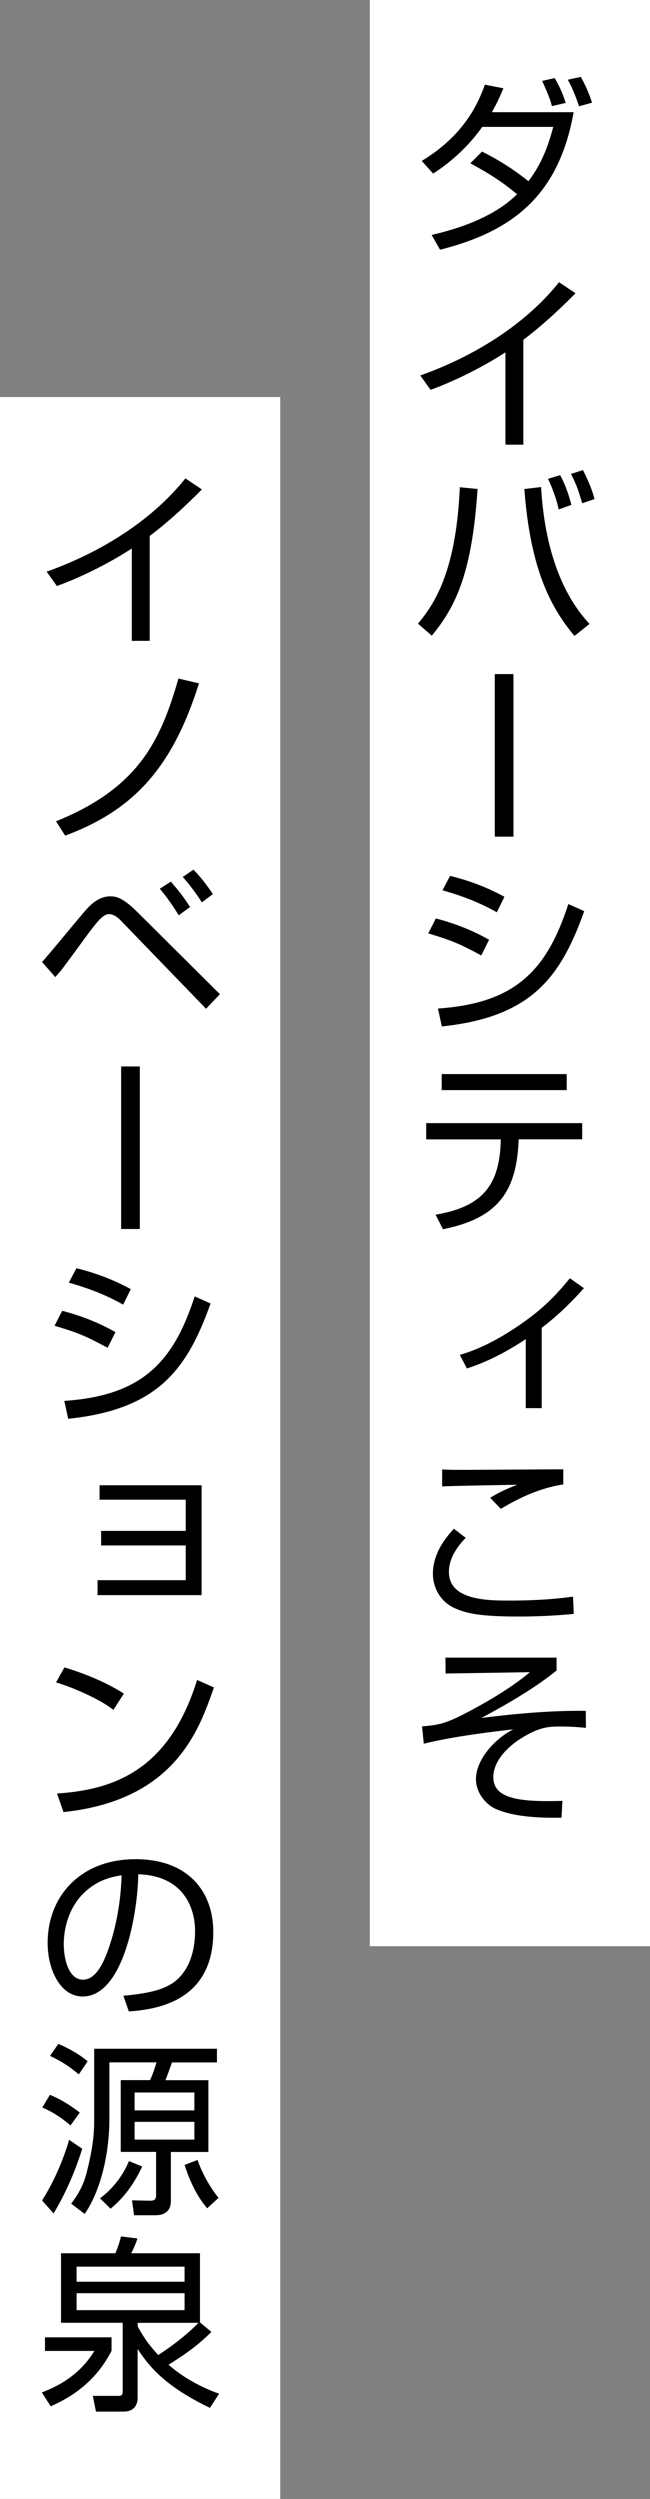
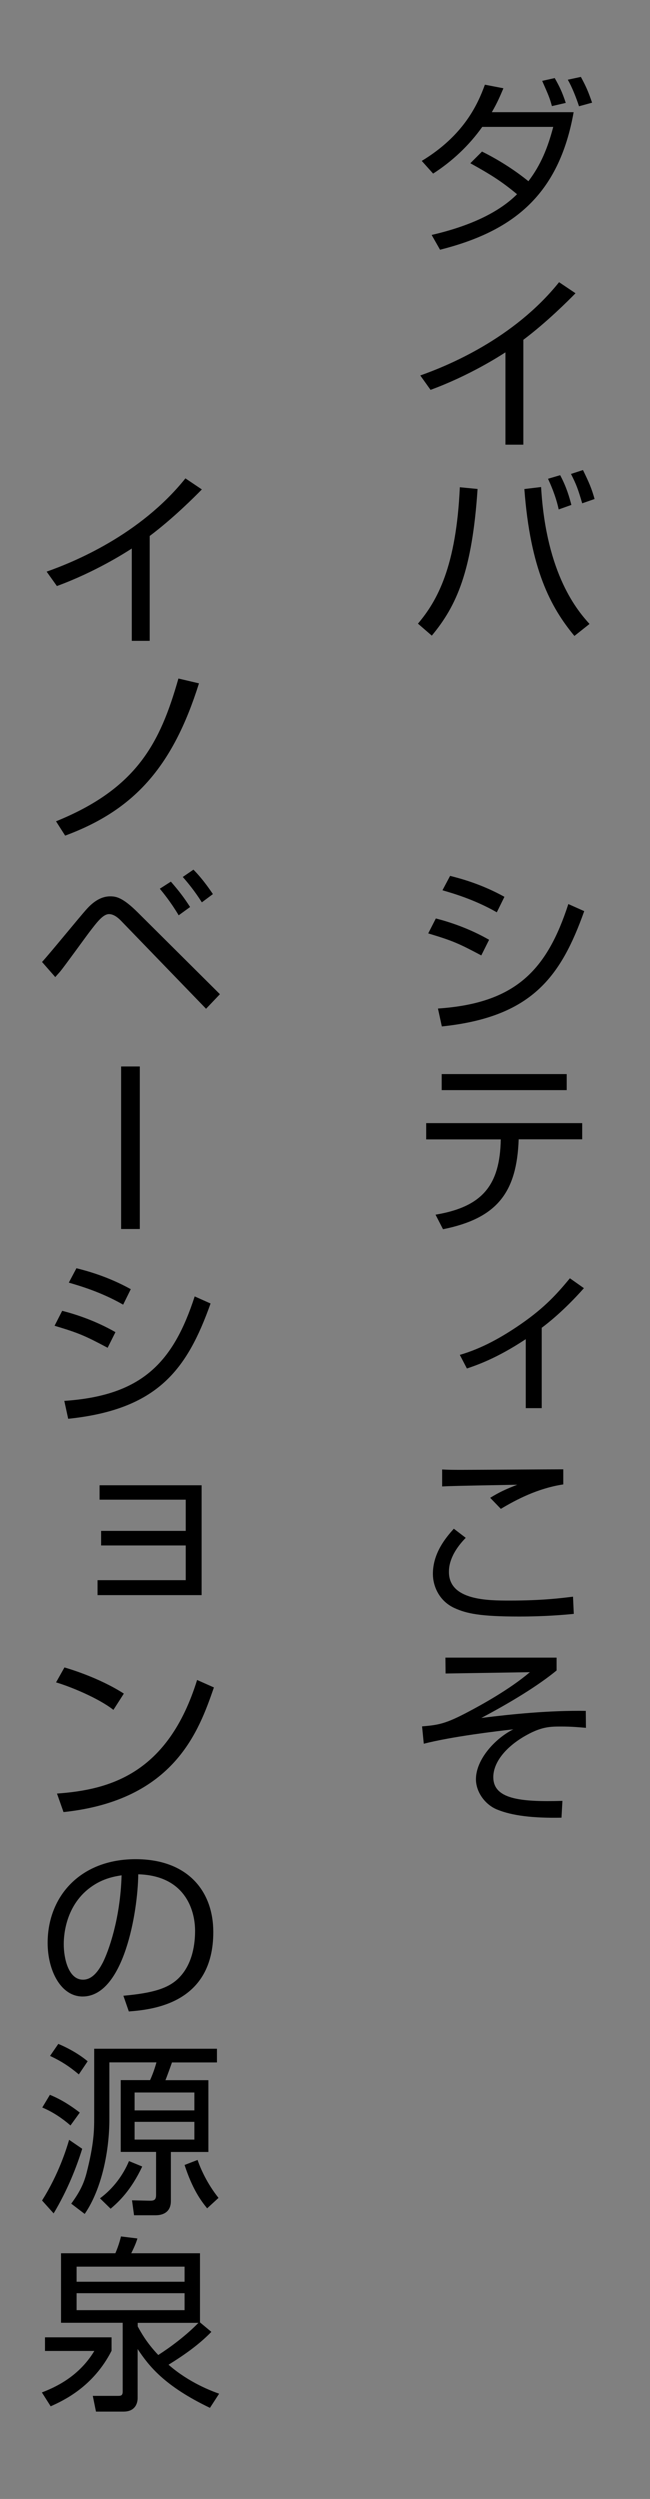
<svg xmlns="http://www.w3.org/2000/svg" id="b" viewBox="0 0 83.5 321">
  <rect x="0" y="0" width="83.5" height="321" fill="#808080" stroke="none" />
  <defs>
    <style>.d{fill:#fff}</style>
  </defs>
  <g id="c">
-     <path d="M47.5 0h36v250h-36zM0 51h36v270H0z" class="d" />
-     <path d="M61.9 19.46c3.36 1.66 5.62 3.53 5.98 3.82 1.61-2.11 2.5-4.34 3.19-6.98h-9.12c-1.7 2.4-3.86 4.42-6.31 6l-1.46-1.63c5.38-3.26 7.18-7.22 8.11-9.79l2.38.46c-.43 1.01-.79 1.87-1.49 3.07h10.51c-1.9 10.7-7.83 15.31-17.16 17.67l-1.08-1.9c5.42-1.25 8.88-3.14 10.97-5.23-2.04-1.7-3.46-2.57-6-3.98l1.49-1.49Zm9-5.83c-.29-1.08-.46-1.44-1.25-3.24l1.61-.36c.62 1.1.94 1.75 1.42 3.19l-1.78.41Zm3.48.02c-.34-1.06-.91-2.5-1.44-3.41l1.68-.36c.7 1.3.94 1.87 1.44 3.31l-1.68.46ZM67.23 57.12h-2.3V45.26c-.77.5-4.66 3-9.62 4.82l-1.32-1.85c3.46-1.22 12-4.7 17.83-11.98l2.11 1.42c-.94.96-3.67 3.7-6.7 5.98v13.47ZM53.69 80.11c2.5-2.95 4.92-7.34 5.38-17.52l2.28.22c-.7 10.56-2.69 15-5.88 18.84l-1.78-1.54Zm15.82-17.55c.65 11.35 4.8 16.01 6.22 17.59l-1.94 1.54c-3.1-3.74-5.66-8.62-6.43-18.87l2.16-.26Zm2.26 2.88c-.38-1.8-1.13-3.41-1.37-3.94l1.56-.46c.82 1.54 1.18 2.83 1.44 3.82l-1.63.58Zm3.02-.79c-.55-1.87-.74-2.38-1.44-3.77l1.54-.5c.79 1.63 1.1 2.33 1.49 3.72l-1.58.55ZM65.96 107.47h-2.4V86.59h2.4v20.88ZM61.83 122.73c-2.93-1.56-3.72-1.9-6.82-2.83l.98-1.92c1.78.46 4.27 1.27 6.84 2.74l-1.01 2.02Zm-5.57 6.82c9.94-.67 13.99-4.9 16.75-13.42l2.04.91c-3.02 8.47-6.77 13.61-18.29 14.81l-.5-2.3Zm7.56-12.36c-2.93-1.68-5.76-2.47-6.98-2.83l.98-1.85c1.42.36 4.03 1.06 6.98 2.69l-.98 1.99ZM74.79 144.26v2.09h-8.16c-.24 6.82-2.76 10.15-9.72 11.55l-.96-1.87c6.07-1.01 8.28-3.84 8.38-9.67h-9.58v-2.09h20.04Zm-1.99-6.29v2.06H56.74v-2.06H72.8ZM69.58 180.88h-2.04v-8.86c-3.77 2.5-6.36 3.36-7.56 3.77l-.91-1.75c2.83-.82 5.42-2.28 7.85-3.96 3.12-2.16 4.7-3.96 6.29-5.88l1.8 1.27c-2.57 2.9-4.68 4.54-5.42 5.09v10.32ZM59.83 197.54c-2.16 2.21-2.16 3.91-2.16 4.39 0 3.67 5.06 3.67 7.8 3.67 4.22 0 6.6-.31 8.14-.5l.1 2.21c-1.25.12-3.65.34-7.03.34-4.99 0-6.74-.38-8.28-1.08-1.97-.89-2.79-2.81-2.79-4.39 0-2.69 1.66-4.66 2.69-5.81l1.54 1.18Zm12.53-6.86c-3.31.5-6.1 1.99-8.02 3.14l-1.37-1.42c1.18-.72 1.94-1.08 3.48-1.68-7.8.14-8.67.17-9.65.22v-2.18c.96.05 1.22.05 2.67.05 2.04 0 11.06-.07 12.89-.07v1.94ZM71.5 212.92v1.66c-2.4 1.97-5.86 4.08-9.67 6.1 3.98-.5 8.76-.98 13.42-.91l.02 2.18c-.77-.07-1.82-.17-3.14-.17-1.49 0-2.64 0-4.87 1.32-2.52 1.51-3.89 3.43-3.89 5.18 0 2.78 3.34 3.22 8.88 3.05l-.12 2.16c-3.67.07-6.34-.26-8.23-1.03-1.54-.6-2.76-2.23-2.76-3.91 0-2.52 2.42-5.21 4.8-6.41-2.14.24-7.82.91-11.5 1.85l-.22-2.23c2.11-.17 3.05-.34 5.9-1.85 1.63-.86 5.3-2.86 7.95-5.11l-10.83.17-.02-2.04H71.5ZM19.23 82.32h-2.3V70.46c-.77.5-4.66 3-9.62 4.82l-1.32-1.85c3.46-1.22 12-4.7 17.83-11.98l2.11 1.42c-.94.96-3.67 3.7-6.7 5.98v13.47ZM7.2 105.5c10.39-4.22 13.37-10.06 15.72-18.34l2.64.62c-3.41 10.87-8.45 16.32-17.19 19.56l-1.18-1.85ZM5.4 123.57c.96-1.03 4.9-5.88 5.76-6.82.65-.72 1.68-1.61 2.98-1.61.74 0 1.58.1 3.55 2.06l10.56 10.51-1.78 1.87-10.92-11.3c-.17-.17-.82-.86-1.54-.86-.79 0-1.58 1.08-2.52 2.3-.6.79-3.19 4.39-3.77 5.09-.22.24-.53.6-.62.7l-1.7-1.94Zm17.55-6c-.98-1.66-2.06-2.98-2.42-3.41l1.42-.91c1.1 1.27 1.68 2.04 2.47 3.26l-1.46 1.06Zm2.98-1.66c-.91-1.44-1.8-2.52-2.45-3.26l1.37-.94c1.32 1.34 2.28 2.83 2.5 3.14l-1.42 1.06ZM17.96 157.87h-2.4v-20.88h2.4v20.88ZM13.83 173.13c-2.93-1.56-3.72-1.9-6.82-2.83l.98-1.92c1.78.46 4.27 1.27 6.84 2.74l-1.01 2.02Zm-5.57 6.82c9.94-.67 13.99-4.9 16.75-13.42l2.04.91c-3.02 8.47-6.77 13.61-18.29 14.81l-.5-2.3Zm7.56-12.36c-2.93-1.68-5.76-2.47-6.98-2.83l.98-1.85c1.42.36 4.03 1.06 6.98 2.69l-.98 1.99ZM25.9 190.79v14.11H12.53v-1.92h11.33v-4.46H12.99v-1.87h10.87v-4.01H12.79v-1.85H25.9ZM14.57 219.64c-1.97-1.54-5.62-3.02-7.37-3.53l1.08-1.92c.41.12 4.34 1.25 7.63 3.36l-1.34 2.09Zm-7.25 10.75c6.77-.48 14.26-2.54 18-14.59l2.16.96c-1.92 5.52-5.04 14.5-19.32 16.01l-.84-2.38ZM15.87 256.36c3.77-.34 5.76-.94 7.1-2.28 1.85-1.85 2.09-4.58 2.09-6.05 0-2.81-1.39-7.1-7.3-7.27-.05 4.82-1.85 15.7-7.15 15.7-2.81 0-4.49-3.36-4.49-6.89 0-5.95 4.18-10.75 11.3-10.75 6.67 0 9.98 4.08 9.98 9.36 0 9.12-7.68 9.96-10.85 10.2l-.7-2.02Zm-4.25-13.92c-3.43 2.52-3.43 6.7-3.43 7.32 0 1.8.6 4.54 2.47 4.54 1.27 0 2.06-1.27 2.54-2.18.72-1.42 2.26-5.59 2.42-11.23-.86.14-2.42.38-4.01 1.56ZM5.4 282.67c2.16-3.43 3.14-6.65 3.48-7.8l1.68 1.15c-.7 2.26-1.85 5.26-3.67 8.3l-1.49-1.66Zm3.65-9.65c-1.08-.94-2.3-1.75-3.62-2.3l.98-1.63c1.42.58 2.66 1.37 3.84 2.28l-1.2 1.66Zm1.08-6.55c-1.2-1.01-2.18-1.66-3.7-2.38l1.06-1.54c.77.31 2.42 1.1 3.77 2.23l-1.13 1.68Zm17.74-1.54h-5.78c-.12.36-.7 1.97-.84 2.28h5.52v9.22h-4.82v6.31c0 1.27-.82 1.82-1.97 1.82h-2.76l-.26-1.92 2.23.05c.67.02.86-.14.86-.77v-5.5h-4.54v-9.22h3.77c.46-1.01.7-1.87.82-2.28h-6.05v7.32c0 3.96-.94 8.9-3.17 12.15l-1.73-1.32c1.15-1.56 1.63-2.64 1.97-3.94.96-3.74.98-5.57.98-7.06v-8.9h15.77v1.75Zm-15.02 17.45c1.7-1.25 2.98-3 3.72-4.78l1.7.7c-1.46 3.1-3.05 4.56-4.06 5.42l-1.37-1.34Zm12.12-13.59h-7.68v2.3h7.68v-2.3Zm0 3.77h-7.68v2.28h7.68v-2.28Zm.41 4.9c.38 1.1 1.2 3 2.69 4.87l-1.46 1.34c-.84-1.03-1.9-2.5-2.9-5.57l1.68-.65ZM14.33 300.24v1.73c-2.35 4.61-6.14 6.38-7.82 7.13l-1.13-1.78c1.54-.6 4.68-1.92 6.74-5.33H5.78v-1.75h8.54Zm12.82-.7c-1.61 1.66-3.53 3-5.5 4.22 2.66 2.33 5.62 3.41 6.5 3.72l-1.18 1.82c-5.9-2.83-7.87-5.42-9.29-7.56v6.34c0 .22-.05 1.7-1.8 1.7h-3.55l-.41-2.02h3.24c.34 0 .6-.02.6-.53v-8.86H7.84v-8.93h6.98c.31-.72.55-1.44.72-2.16l2.11.26c-.1.36-.29.89-.79 1.9h8.83v8.88l1.44 1.2Zm-17.31-8.38v1.94h13.87v-1.94H9.84Zm0 3.41v2.18h13.87v-2.18H9.84Zm7.85 4.27c.43.77 1.1 2.04 2.64 3.67 1.58-1.01 3.6-2.52 5.16-4.13h-7.8v.46Z" />
+     <path d="M61.9 19.46c3.36 1.66 5.62 3.53 5.98 3.82 1.61-2.11 2.5-4.34 3.19-6.98h-9.12c-1.7 2.4-3.86 4.42-6.31 6l-1.46-1.63c5.38-3.26 7.18-7.22 8.11-9.79l2.38.46c-.43 1.01-.79 1.87-1.49 3.07h10.51c-1.9 10.7-7.83 15.31-17.16 17.67l-1.08-1.9c5.42-1.25 8.88-3.14 10.97-5.23-2.04-1.7-3.46-2.57-6-3.98l1.49-1.49Zm9-5.83c-.29-1.08-.46-1.44-1.25-3.24l1.61-.36c.62 1.1.94 1.75 1.42 3.19l-1.78.41Zm3.48.02c-.34-1.06-.91-2.5-1.44-3.41l1.68-.36c.7 1.3.94 1.87 1.44 3.31l-1.68.46ZM67.23 57.12h-2.3V45.26c-.77.5-4.66 3-9.62 4.82l-1.32-1.85c3.46-1.22 12-4.7 17.83-11.98l2.11 1.42c-.94.96-3.67 3.7-6.7 5.98v13.47ZM53.69 80.11c2.5-2.95 4.92-7.34 5.38-17.52l2.28.22c-.7 10.56-2.69 15-5.88 18.84l-1.78-1.54Zm15.82-17.55c.65 11.35 4.8 16.01 6.22 17.59l-1.94 1.54c-3.1-3.74-5.66-8.62-6.43-18.87l2.16-.26Zm2.26 2.88c-.38-1.8-1.13-3.41-1.37-3.94l1.56-.46c.82 1.54 1.18 2.83 1.44 3.82l-1.63.58Zm3.02-.79c-.55-1.87-.74-2.38-1.44-3.77l1.54-.5c.79 1.63 1.1 2.33 1.49 3.72l-1.58.55ZM65.96 107.47h-2.4V86.59v20.88ZM61.83 122.73c-2.93-1.56-3.72-1.9-6.82-2.83l.98-1.92c1.78.46 4.27 1.27 6.84 2.74l-1.01 2.02Zm-5.57 6.82c9.94-.67 13.99-4.9 16.75-13.42l2.04.91c-3.02 8.47-6.77 13.61-18.29 14.81l-.5-2.3Zm7.56-12.36c-2.93-1.68-5.76-2.47-6.98-2.83l.98-1.85c1.42.36 4.03 1.06 6.98 2.69l-.98 1.99ZM74.79 144.26v2.09h-8.16c-.24 6.82-2.76 10.15-9.72 11.55l-.96-1.87c6.07-1.01 8.28-3.84 8.38-9.67h-9.58v-2.09h20.04Zm-1.99-6.29v2.06H56.74v-2.06H72.8ZM69.58 180.88h-2.04v-8.86c-3.77 2.5-6.36 3.36-7.56 3.77l-.91-1.75c2.83-.82 5.42-2.28 7.85-3.96 3.12-2.16 4.7-3.96 6.29-5.88l1.8 1.27c-2.57 2.9-4.68 4.54-5.42 5.09v10.32ZM59.83 197.54c-2.16 2.21-2.16 3.91-2.16 4.39 0 3.67 5.06 3.67 7.8 3.67 4.22 0 6.6-.31 8.14-.5l.1 2.21c-1.25.12-3.65.34-7.03.34-4.99 0-6.74-.38-8.28-1.08-1.97-.89-2.79-2.81-2.79-4.39 0-2.69 1.66-4.66 2.69-5.81l1.54 1.18Zm12.53-6.86c-3.31.5-6.1 1.99-8.02 3.14l-1.37-1.42c1.18-.72 1.94-1.08 3.48-1.68-7.8.14-8.67.17-9.65.22v-2.18c.96.05 1.22.05 2.67.05 2.04 0 11.06-.07 12.89-.07v1.94ZM71.5 212.92v1.66c-2.4 1.97-5.86 4.08-9.67 6.1 3.98-.5 8.76-.98 13.42-.91l.02 2.18c-.77-.07-1.82-.17-3.14-.17-1.49 0-2.64 0-4.87 1.32-2.52 1.51-3.89 3.43-3.89 5.18 0 2.78 3.34 3.22 8.88 3.05l-.12 2.16c-3.67.07-6.34-.26-8.23-1.03-1.54-.6-2.76-2.23-2.76-3.91 0-2.52 2.42-5.21 4.8-6.41-2.14.24-7.82.91-11.5 1.85l-.22-2.23c2.11-.17 3.05-.34 5.9-1.85 1.63-.86 5.3-2.86 7.95-5.11l-10.83.17-.02-2.04H71.5ZM19.23 82.32h-2.3V70.46c-.77.5-4.66 3-9.62 4.82l-1.32-1.85c3.46-1.22 12-4.7 17.83-11.98l2.11 1.42c-.94.96-3.67 3.7-6.7 5.98v13.47ZM7.2 105.5c10.39-4.22 13.37-10.06 15.72-18.34l2.64.62c-3.41 10.87-8.45 16.32-17.19 19.56l-1.18-1.85ZM5.4 123.57c.96-1.03 4.9-5.88 5.76-6.82.65-.72 1.68-1.61 2.98-1.61.74 0 1.58.1 3.55 2.06l10.56 10.51-1.78 1.87-10.92-11.3c-.17-.17-.82-.86-1.54-.86-.79 0-1.58 1.08-2.52 2.3-.6.79-3.19 4.39-3.77 5.09-.22.24-.53.6-.62.7l-1.7-1.94Zm17.55-6c-.98-1.66-2.06-2.98-2.42-3.41l1.42-.91c1.1 1.27 1.68 2.04 2.47 3.26l-1.46 1.06Zm2.98-1.66c-.91-1.44-1.8-2.52-2.45-3.26l1.37-.94c1.32 1.34 2.28 2.83 2.5 3.14l-1.42 1.06ZM17.96 157.87h-2.4v-20.88h2.4v20.88ZM13.83 173.13c-2.93-1.56-3.72-1.9-6.82-2.83l.98-1.92c1.78.46 4.27 1.27 6.84 2.74l-1.01 2.02Zm-5.57 6.82c9.94-.67 13.99-4.9 16.75-13.42l2.04.91c-3.02 8.47-6.77 13.61-18.29 14.81l-.5-2.3Zm7.56-12.36c-2.93-1.68-5.76-2.47-6.98-2.83l.98-1.85c1.42.36 4.03 1.06 6.98 2.69l-.98 1.99ZM25.9 190.79v14.11H12.53v-1.92h11.33v-4.46H12.99v-1.87h10.87v-4.01H12.79v-1.85H25.9ZM14.57 219.64c-1.97-1.54-5.62-3.02-7.37-3.53l1.08-1.92c.41.12 4.34 1.25 7.63 3.36l-1.34 2.09Zm-7.25 10.75c6.77-.48 14.26-2.54 18-14.59l2.16.96c-1.92 5.52-5.04 14.5-19.32 16.01l-.84-2.38ZM15.87 256.36c3.77-.34 5.76-.94 7.1-2.28 1.85-1.85 2.09-4.58 2.09-6.05 0-2.81-1.39-7.1-7.3-7.27-.05 4.82-1.85 15.7-7.15 15.7-2.81 0-4.49-3.36-4.49-6.89 0-5.95 4.18-10.75 11.3-10.75 6.67 0 9.98 4.08 9.98 9.36 0 9.12-7.68 9.96-10.85 10.2l-.7-2.02Zm-4.25-13.92c-3.43 2.52-3.43 6.7-3.43 7.32 0 1.8.6 4.54 2.47 4.54 1.27 0 2.06-1.27 2.54-2.18.72-1.42 2.26-5.59 2.42-11.23-.86.14-2.42.38-4.01 1.56ZM5.4 282.67c2.16-3.43 3.14-6.65 3.48-7.8l1.68 1.15c-.7 2.26-1.85 5.26-3.67 8.3l-1.49-1.66Zm3.65-9.65c-1.08-.94-2.3-1.75-3.62-2.3l.98-1.63c1.42.58 2.66 1.37 3.84 2.28l-1.2 1.66Zm1.08-6.55c-1.2-1.01-2.18-1.66-3.7-2.38l1.06-1.54c.77.31 2.42 1.1 3.77 2.23l-1.13 1.68Zm17.74-1.54h-5.78c-.12.36-.7 1.97-.84 2.28h5.52v9.22h-4.82v6.31c0 1.27-.82 1.82-1.97 1.82h-2.76l-.26-1.92 2.23.05c.67.02.86-.14.86-.77v-5.5h-4.54v-9.22h3.77c.46-1.01.7-1.87.82-2.28h-6.05v7.32c0 3.96-.94 8.9-3.17 12.15l-1.73-1.32c1.15-1.56 1.63-2.64 1.97-3.94.96-3.74.98-5.57.98-7.06v-8.9h15.77v1.75Zm-15.02 17.45c1.7-1.25 2.98-3 3.72-4.78l1.7.7c-1.46 3.1-3.05 4.56-4.06 5.42l-1.37-1.34Zm12.12-13.59h-7.68v2.3h7.68v-2.3Zm0 3.77h-7.68v2.28h7.68v-2.28Zm.41 4.9c.38 1.1 1.2 3 2.69 4.87l-1.46 1.34c-.84-1.03-1.9-2.5-2.9-5.57l1.68-.65ZM14.33 300.24v1.73c-2.35 4.61-6.14 6.38-7.82 7.13l-1.13-1.78c1.54-.6 4.68-1.92 6.74-5.33H5.78v-1.75h8.54Zm12.82-.7c-1.61 1.66-3.53 3-5.5 4.22 2.66 2.33 5.62 3.41 6.5 3.72l-1.18 1.82c-5.9-2.83-7.87-5.42-9.29-7.56v6.34c0 .22-.05 1.7-1.8 1.7h-3.55l-.41-2.02h3.24c.34 0 .6-.02.6-.53v-8.86H7.84v-8.93h6.98c.31-.72.55-1.44.72-2.16l2.11.26c-.1.36-.29.89-.79 1.9h8.83v8.88l1.44 1.2Zm-17.31-8.38v1.94h13.87v-1.94H9.84Zm0 3.41v2.18h13.87v-2.18H9.84Zm7.85 4.27c.43.77 1.1 2.04 2.64 3.67 1.58-1.01 3.6-2.52 5.16-4.13h-7.8v.46Z" />
  </g>
</svg>